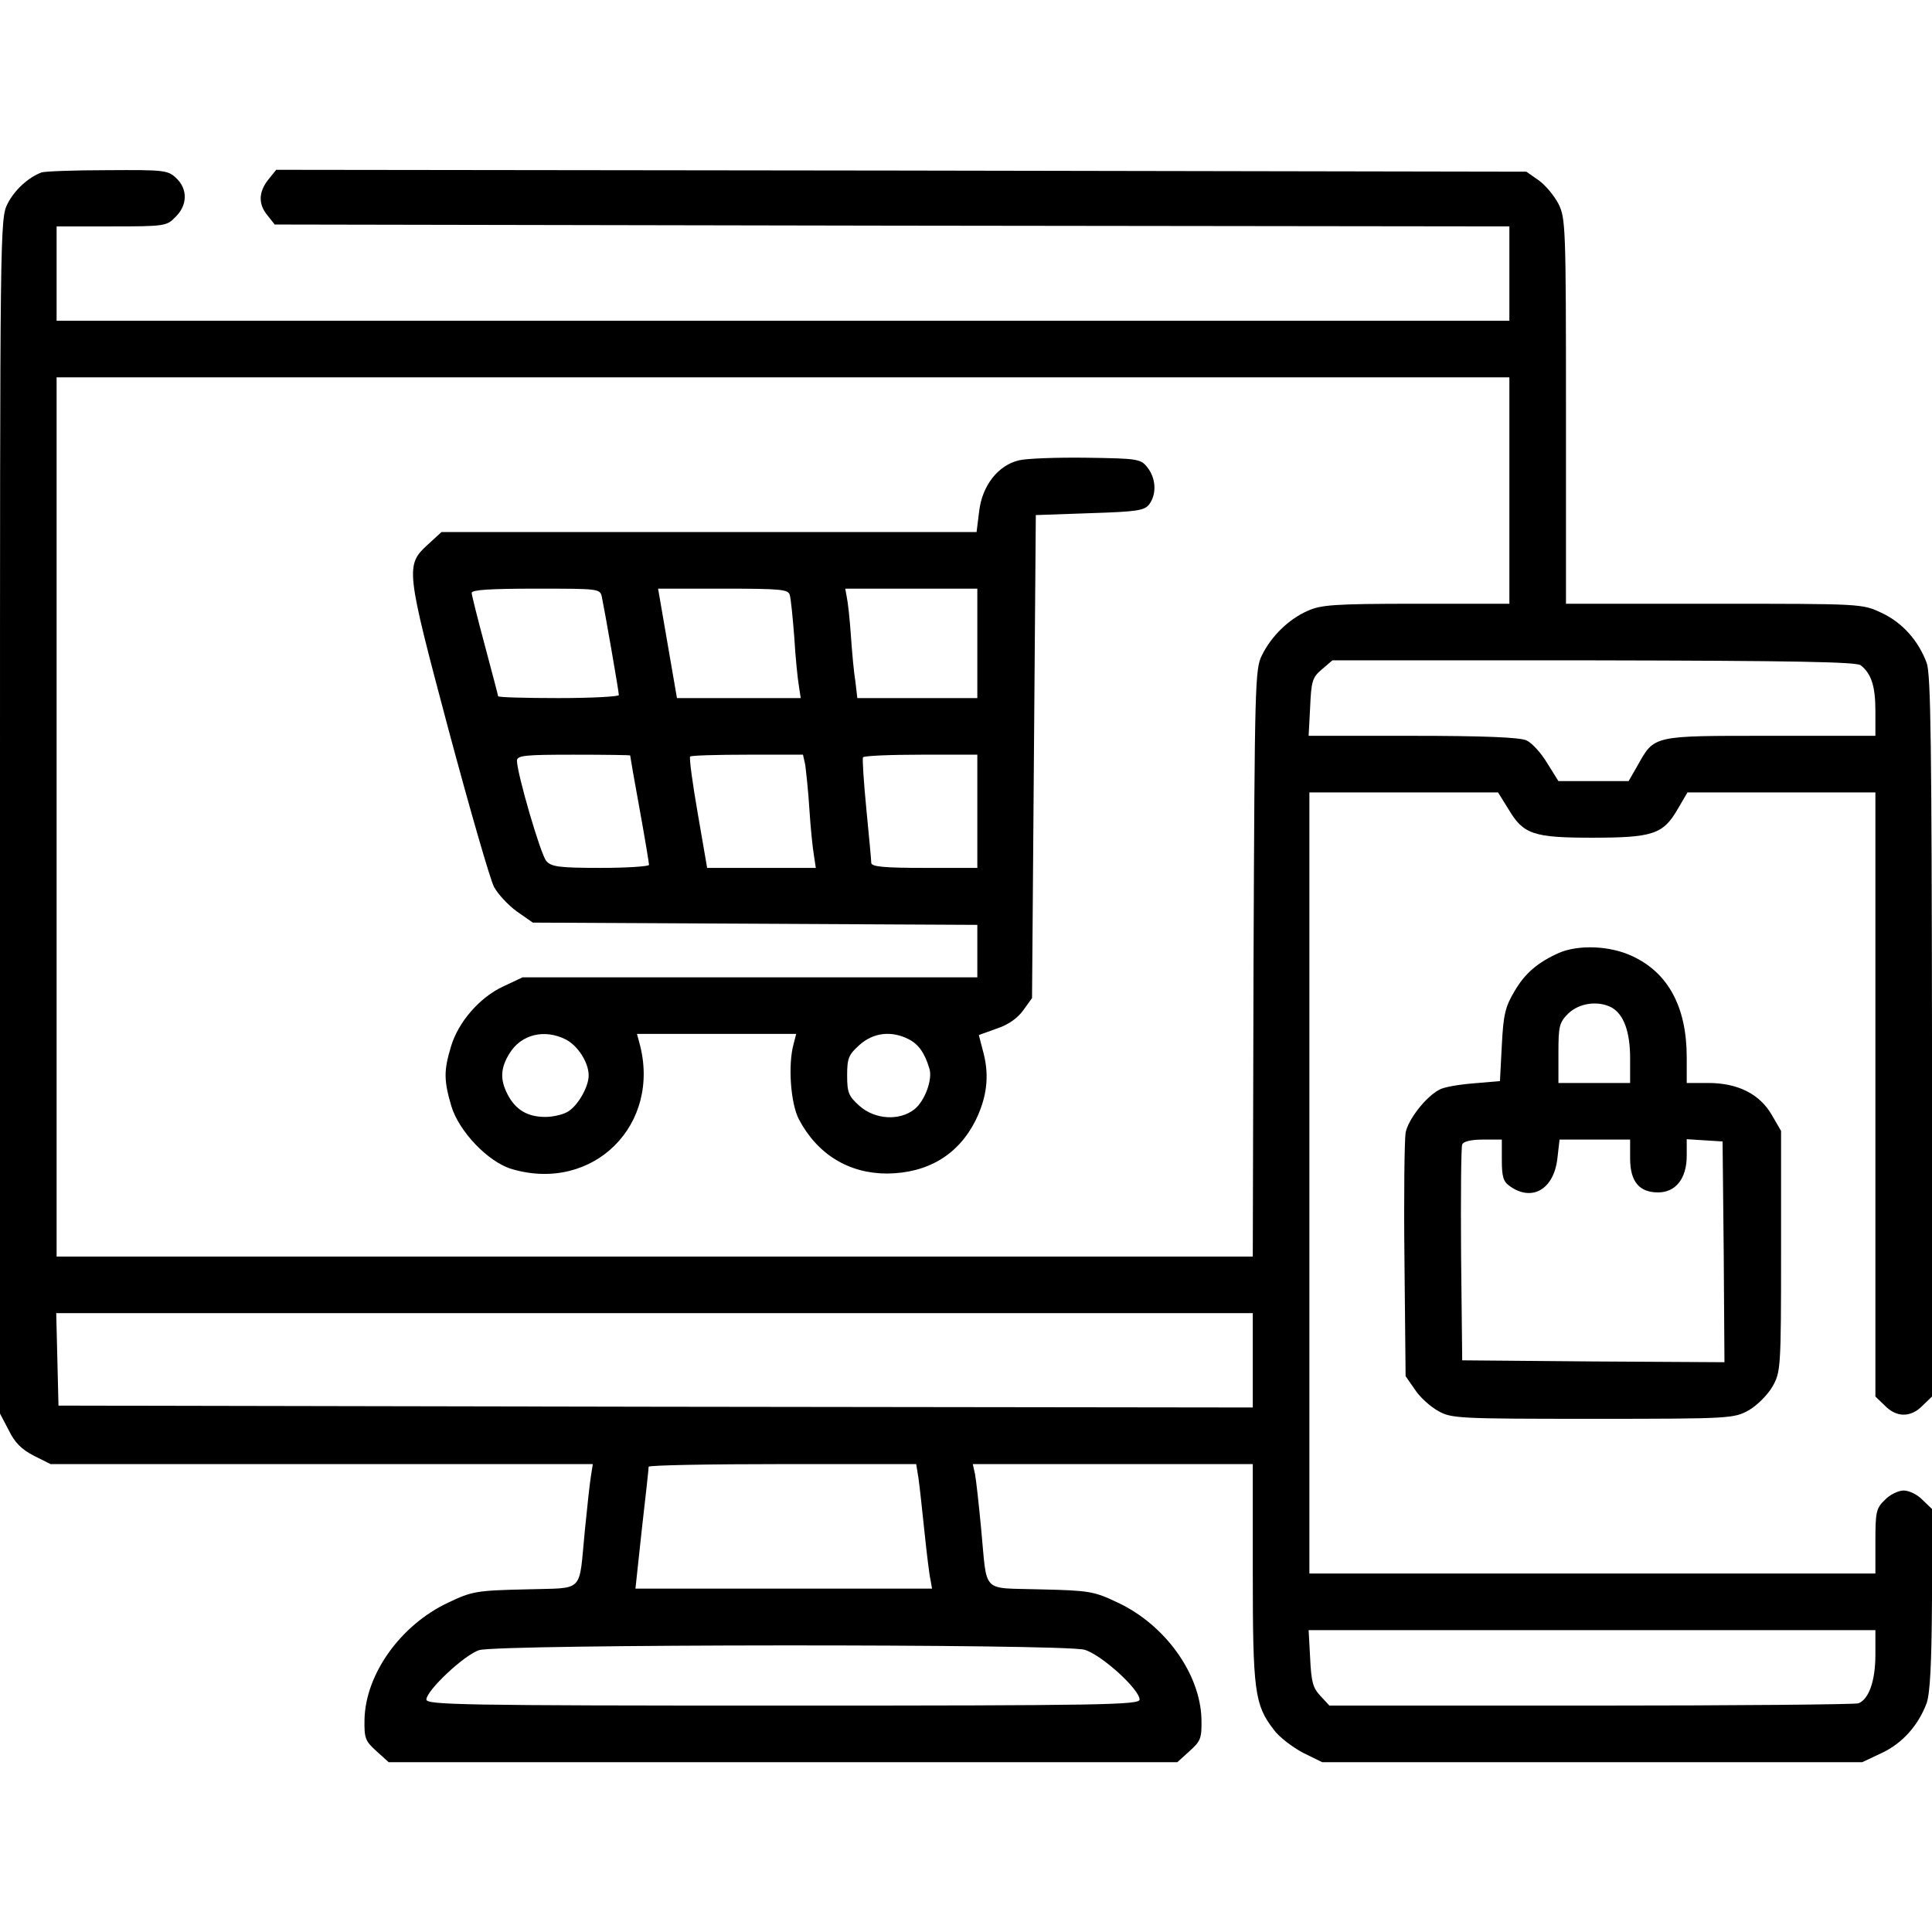
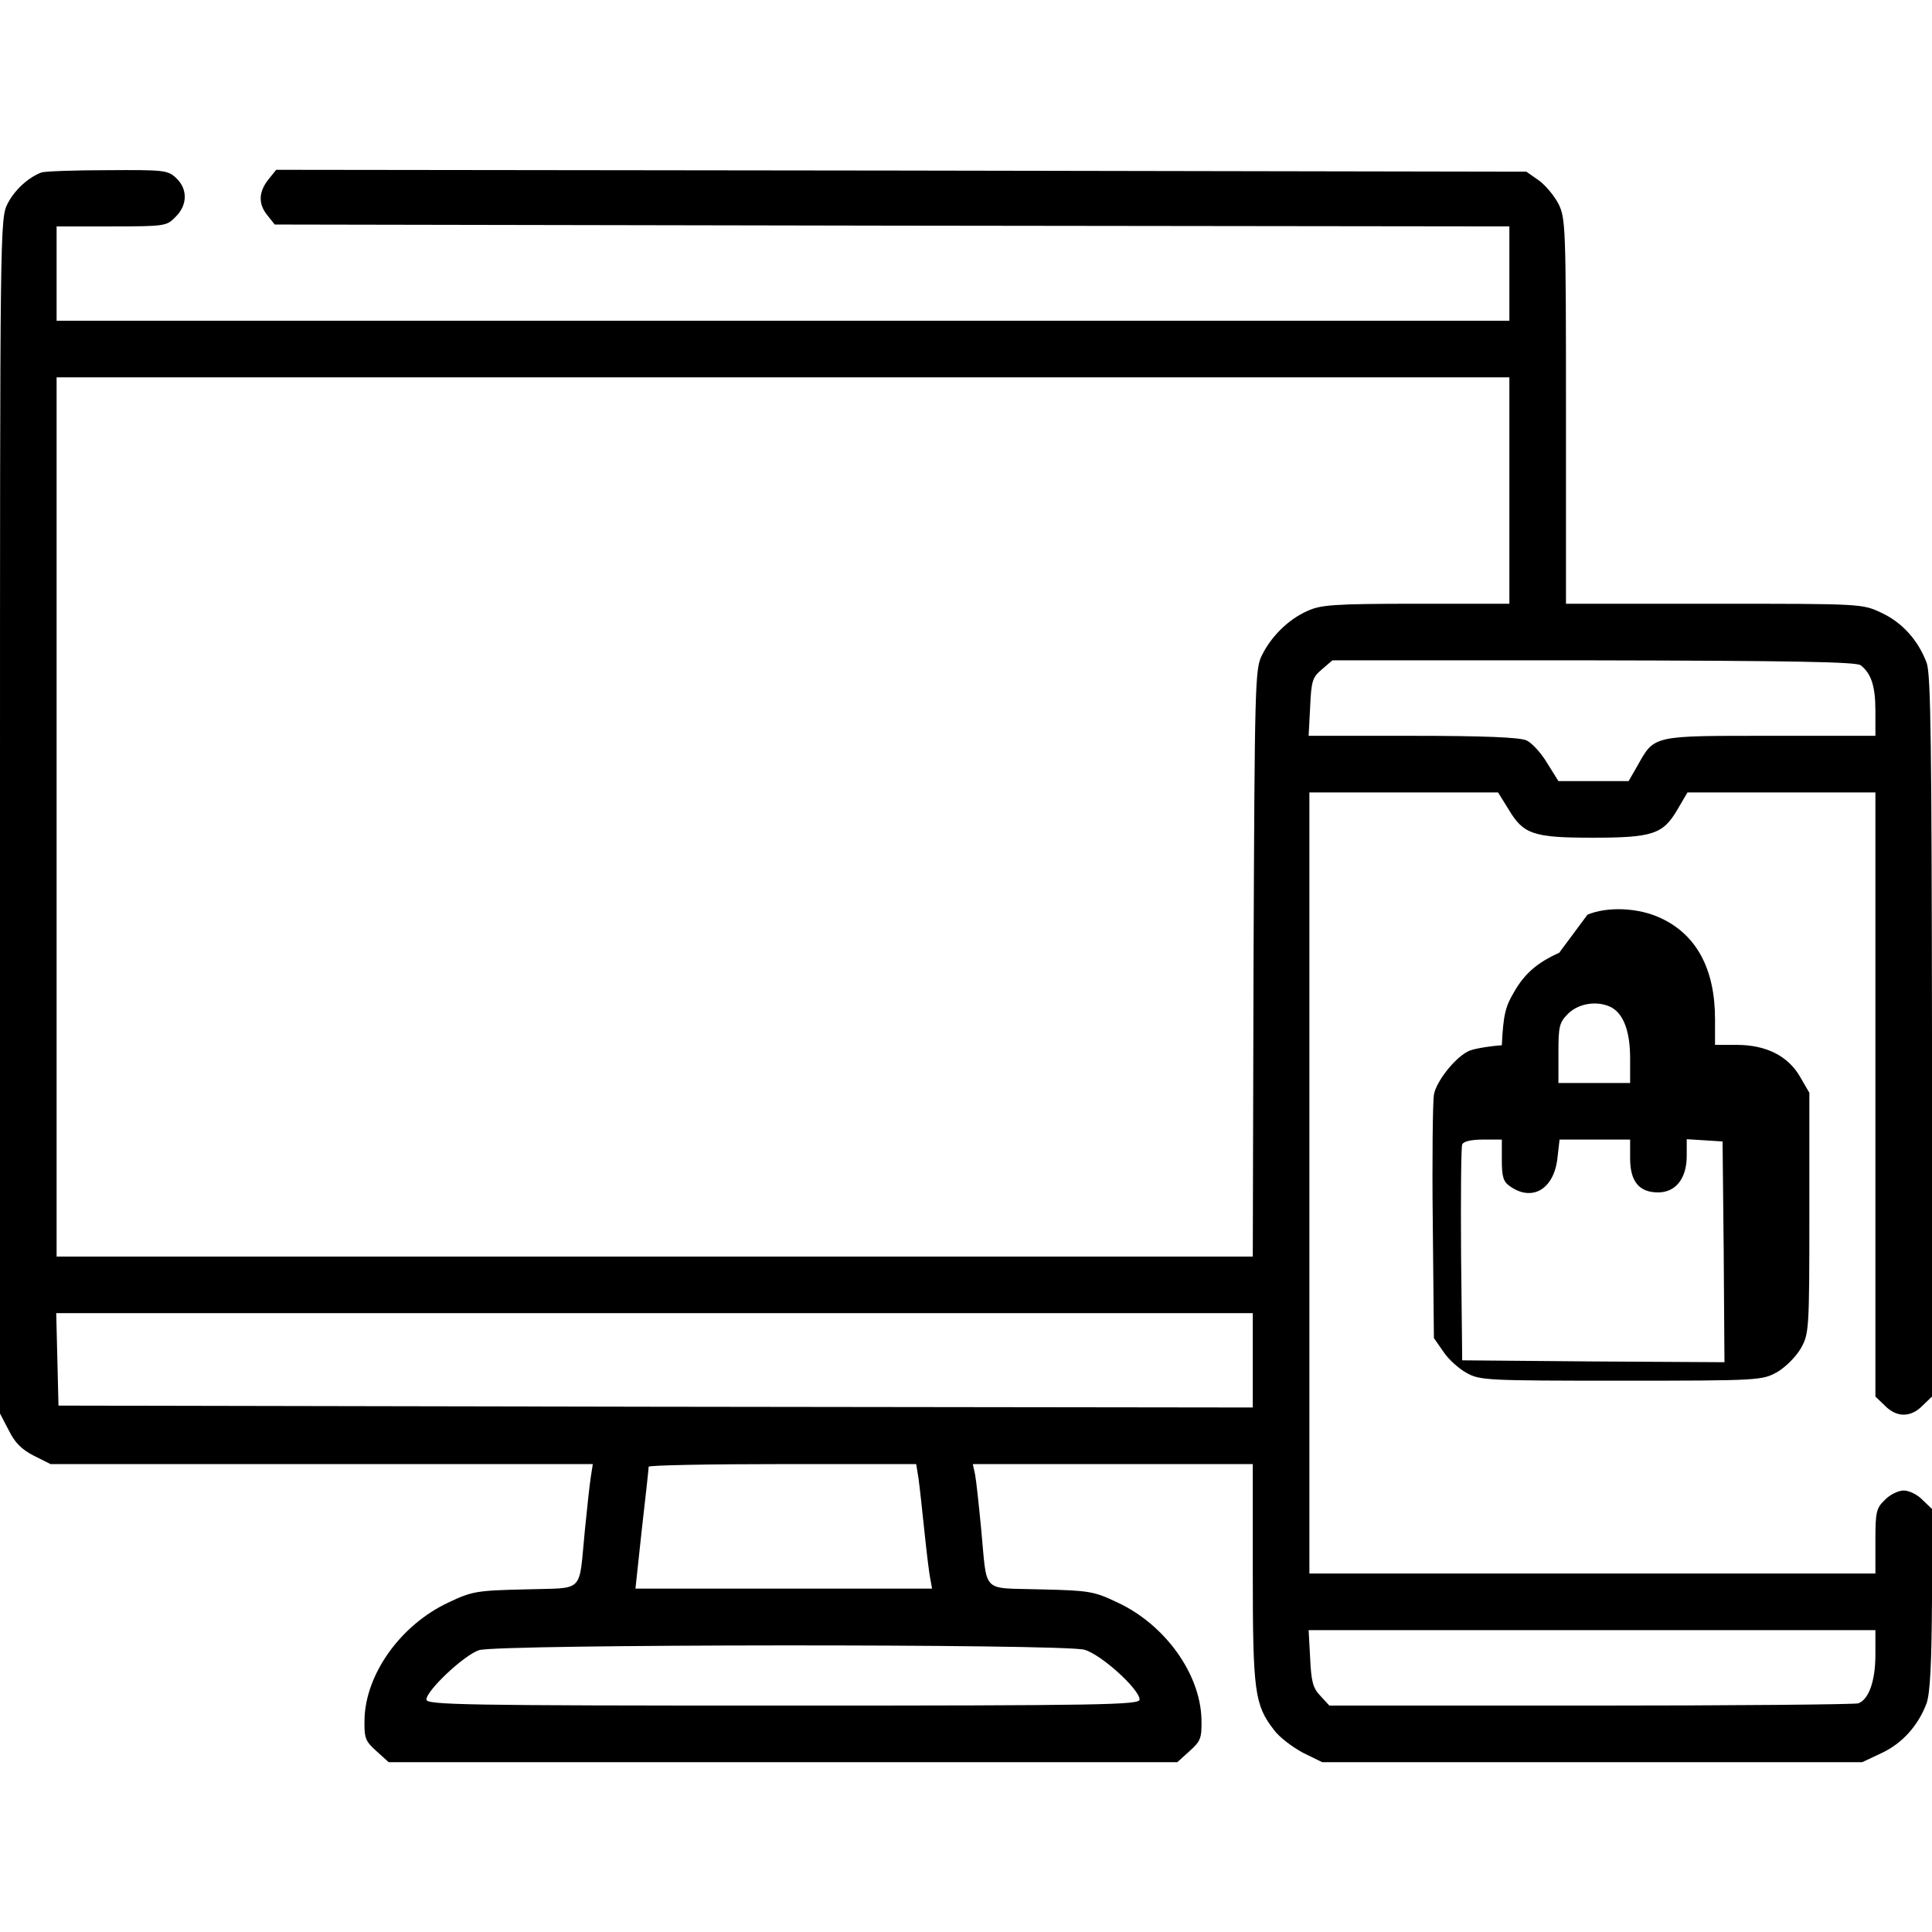
<svg xmlns="http://www.w3.org/2000/svg" version="1.0" width="512pt" height="512pt" viewBox="0 0 512 512" preserveAspectRatio="xMidYMid meet">
  <g transform="translate(0,512) scale(0.1,-0.1)" fill="#000000" stroke="none">
    <path d="M110 4663 c-35 -13 -72 -47 -90 -83 -20 -39 -20 -65 -20 -1622 l0 -1584 23 -44 c16 -33 34 -51 67 -68 l44 -22 719 0 718 0 -5 -32 c-3 -18 -10 -82 -16 -143 -17 -171 2 -152 -157 -157 -130 -3 -142 -5 -205 -35 -126 -59 -219 -189 -222 -309 -1 -51 2 -58 32 -85 l32 -29 1045 0 1045 0 32 29 c30 27 33 34 32 85 -3 120 -96 250 -222 309 -63 30 -75 32 -205 35 -159 5 -140 -15 -157 162 -6 63 -13 127 -16 143 l-6 27 371 0 371 0 0 -288 c0 -314 5 -350 55 -415 14 -20 50 -47 78 -62 l51 -25 715 0 716 0 51 24 c56 26 98 74 120 133 9 28 13 103 14 276 l0 238 -25 24 c-13 14 -36 25 -50 25 -14 0 -37 -11 -50 -25 -23 -22 -25 -32 -25 -110 l0 -85 -750 0 -750 0 0 1035 0 1035 250 0 250 0 28 -45 c39 -66 66 -75 221 -75 160 0 188 9 226 74 l27 46 249 0 249 0 0 -800 0 -801 25 -24 c31 -32 69 -32 100 0 l25 24 0 953 c-1 770 -3 960 -14 991 -22 59 -64 107 -120 133 -51 24 -51 24 -443 24 l-393 0 0 510 c0 489 -1 512 -20 550 -11 21 -34 49 -52 62 l-33 23 -1657 3 -1656 2 -21 -26 c-26 -33 -27 -65 -2 -95 l19 -24 1636 -3 1636 -2 0 -125 0 -125 -1925 0 -1925 0 0 125 0 125 145 0 c142 0 147 1 170 25 32 31 33 74 2 103 -22 21 -32 22 -183 21 -87 0 -166 -3 -174 -6z m3890 -843 l0 -300 -247 0 c-219 0 -253 -3 -288 -19 -50 -22 -96 -67 -121 -118 -18 -36 -19 -75 -22 -815 l-2 -778 -1585 0 -1585 0 0 1165 0 1165 1925 0 1925 0 0 -300z m931 -463 c28 -22 39 -55 39 -121 l0 -66 -279 0 c-314 0 -306 2 -352 -80 l-23 -40 -93 0 -93 0 -30 48 c-16 27 -41 54 -55 60 -18 8 -113 12 -302 12 l-275 0 4 76 c3 69 6 79 31 100 l28 24 692 0 c528 -1 696 -4 708 -13z m-1611 -1842 l0 -125 -1582 2 -1583 3 -3 123 -3 122 1586 0 1585 0 0 -125z m-886 -312 c3 -21 10 -85 16 -143 6 -58 13 -115 16 -127 l4 -23 -393 0 -393 0 17 158 c10 86 18 160 18 165 1 4 160 7 355 7 l354 0 6 -37z m2536 -468 c0 -69 -17 -118 -45 -129 -9 -3 -328 -6 -709 -6 l-693 0 -24 26 c-20 21 -24 38 -27 100 l-4 74 751 0 751 0 0 -65z m-2096 13 c45 -13 146 -105 146 -132 0 -14 -94 -16 -945 -16 -851 0 -945 2 -945 16 0 24 101 119 140 131 52 16 1548 17 1604 1z" />
-     <path d="M2700 3900 c-55 -13 -97 -67 -105 -134 l-7 -56 -709 0 -709 0 -36 -33 c-60 -55 -59 -64 55 -492 56 -209 110 -396 120 -415 10 -19 37 -48 60 -65 l43 -30 589 -3 589 -3 0 -69 0 -70 -602 0 -603 0 -51 -24 c-63 -29 -120 -95 -139 -160 -19 -63 -19 -89 1 -157 20 -67 97 -148 160 -167 216 -64 399 118 338 336 l-6 22 211 0 211 0 -7 -27 c-15 -55 -8 -156 14 -199 49 -93 132 -144 234 -144 107 1 188 49 234 140 30 61 37 117 22 177 l-13 50 47 17 c31 10 56 28 71 49 l23 32 5 640 5 640 143 5 c127 4 145 7 158 24 20 28 17 69 -5 97 -18 23 -25 24 -163 26 -78 1 -159 -2 -178 -7z m-1105 -362 c7 -33 45 -250 45 -260 0 -4 -72 -8 -160 -8 -88 0 -160 2 -160 5 0 2 -16 63 -35 134 -19 71 -35 134 -35 140 0 8 52 11 170 11 168 0 170 0 175 -22z m498 5 c3 -10 8 -61 12 -113 3 -52 9 -110 12 -127 l5 -33 -164 0 -164 0 -25 145 -25 145 172 0 c156 0 173 -2 177 -17z m497 -128 l0 -145 -159 0 -159 0 -5 43 c-4 23 -9 78 -12 122 -3 44 -8 90 -11 103 l-4 22 175 0 175 0 0 -145z m-920 -297 c0 -2 11 -66 25 -142 14 -77 25 -144 25 -148 0 -4 -58 -8 -128 -8 -110 0 -131 3 -144 18 -15 16 -78 233 -78 266 0 14 21 16 150 16 83 0 150 -1 150 -2z m464 -25 c2 -16 8 -68 11 -118 3 -49 9 -105 12 -122 l5 -33 -144 0 -144 0 -25 145 c-14 80 -23 148 -20 150 2 3 71 5 152 5 l147 0 6 -27z m456 -123 l0 -150 -140 0 c-105 0 -140 3 -141 13 0 6 -6 71 -13 142 -7 72 -11 133 -9 138 2 4 71 7 154 7 l149 0 0 -150z m-1090 -605 c32 -17 60 -61 60 -95 0 -29 -26 -76 -52 -94 -12 -9 -41 -16 -63 -16 -47 0 -79 19 -100 60 -20 39 -19 69 5 108 31 51 93 66 150 37z m908 1 c26 -13 43 -37 55 -78 9 -28 -12 -86 -40 -108 -40 -31 -104 -27 -145 9 -29 26 -33 35 -33 81 0 46 4 55 33 81 37 33 85 38 130 15z" />
-     <path d="M4132 2595 c-56 -25 -91 -54 -119 -103 -24 -40 -29 -62 -33 -142 l-5 -95 -70 -6 c-38 -3 -80 -10 -91 -17 -36 -19 -83 -80 -89 -114 -3 -18 -5 -171 -3 -339 l3 -306 25 -36 c13 -20 41 -45 61 -56 35 -20 52 -21 410 -21 369 0 374 1 414 23 22 13 49 40 62 62 22 39 23 47 23 359 l0 319 -25 43 c-32 55 -90 84 -168 84 l-57 0 0 68 c0 133 -49 224 -144 268 -59 28 -142 31 -194 9z m139 -145 c32 -18 49 -64 49 -135 l0 -65 -95 0 -95 0 0 79 c0 71 2 81 26 105 29 28 79 35 115 16z m-291 -404 c0 -45 4 -58 22 -70 58 -41 115 -8 125 72 l6 52 93 0 94 0 0 -50 c0 -61 24 -90 74 -90 47 0 76 37 76 97 l0 44 48 -3 47 -3 3 -293 2 -292 -347 2 -348 3 -3 280 c-1 154 0 285 3 292 3 8 23 13 55 13 l50 0 0 -54z" />
+     <path d="M4132 2595 c-56 -25 -91 -54 -119 -103 -24 -40 -29 -62 -33 -142 c-38 -3 -80 -10 -91 -17 -36 -19 -83 -80 -89 -114 -3 -18 -5 -171 -3 -339 l3 -306 25 -36 c13 -20 41 -45 61 -56 35 -20 52 -21 410 -21 369 0 374 1 414 23 22 13 49 40 62 62 22 39 23 47 23 359 l0 319 -25 43 c-32 55 -90 84 -168 84 l-57 0 0 68 c0 133 -49 224 -144 268 -59 28 -142 31 -194 9z m139 -145 c32 -18 49 -64 49 -135 l0 -65 -95 0 -95 0 0 79 c0 71 2 81 26 105 29 28 79 35 115 16z m-291 -404 c0 -45 4 -58 22 -70 58 -41 115 -8 125 72 l6 52 93 0 94 0 0 -50 c0 -61 24 -90 74 -90 47 0 76 37 76 97 l0 44 48 -3 47 -3 3 -293 2 -292 -347 2 -348 3 -3 280 c-1 154 0 285 3 292 3 8 23 13 55 13 l50 0 0 -54z" />
  </g>
</svg>